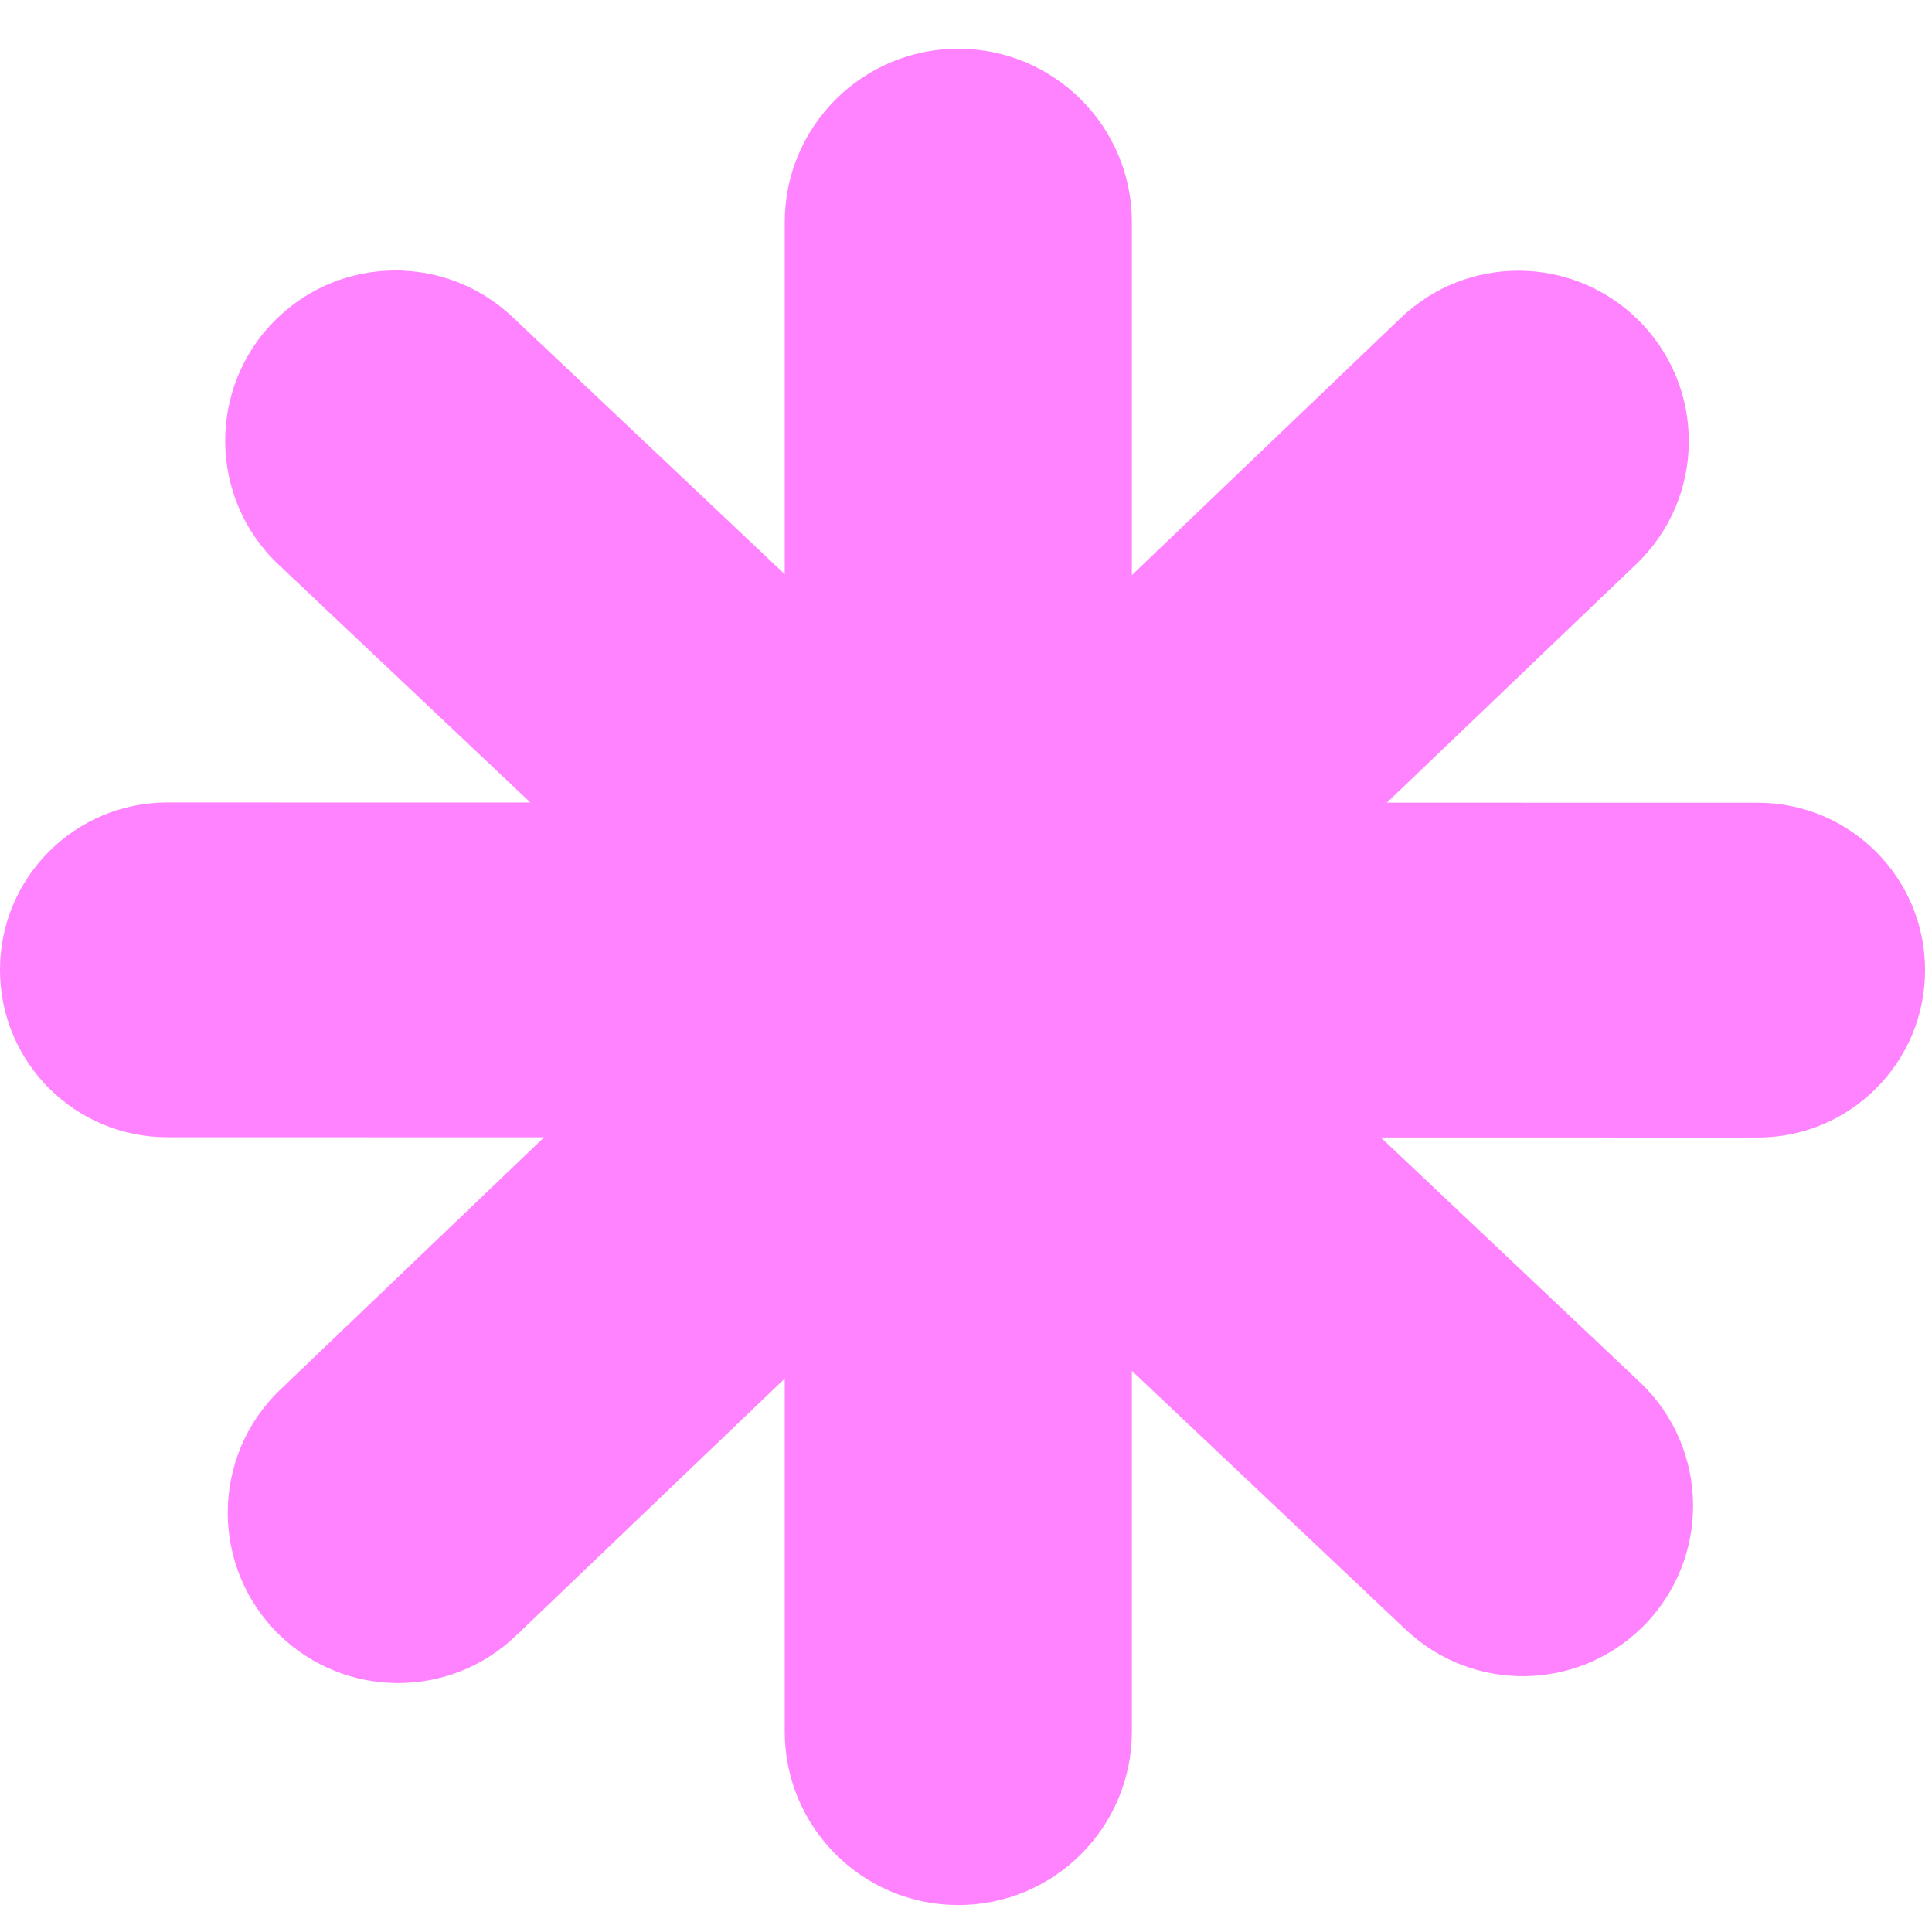
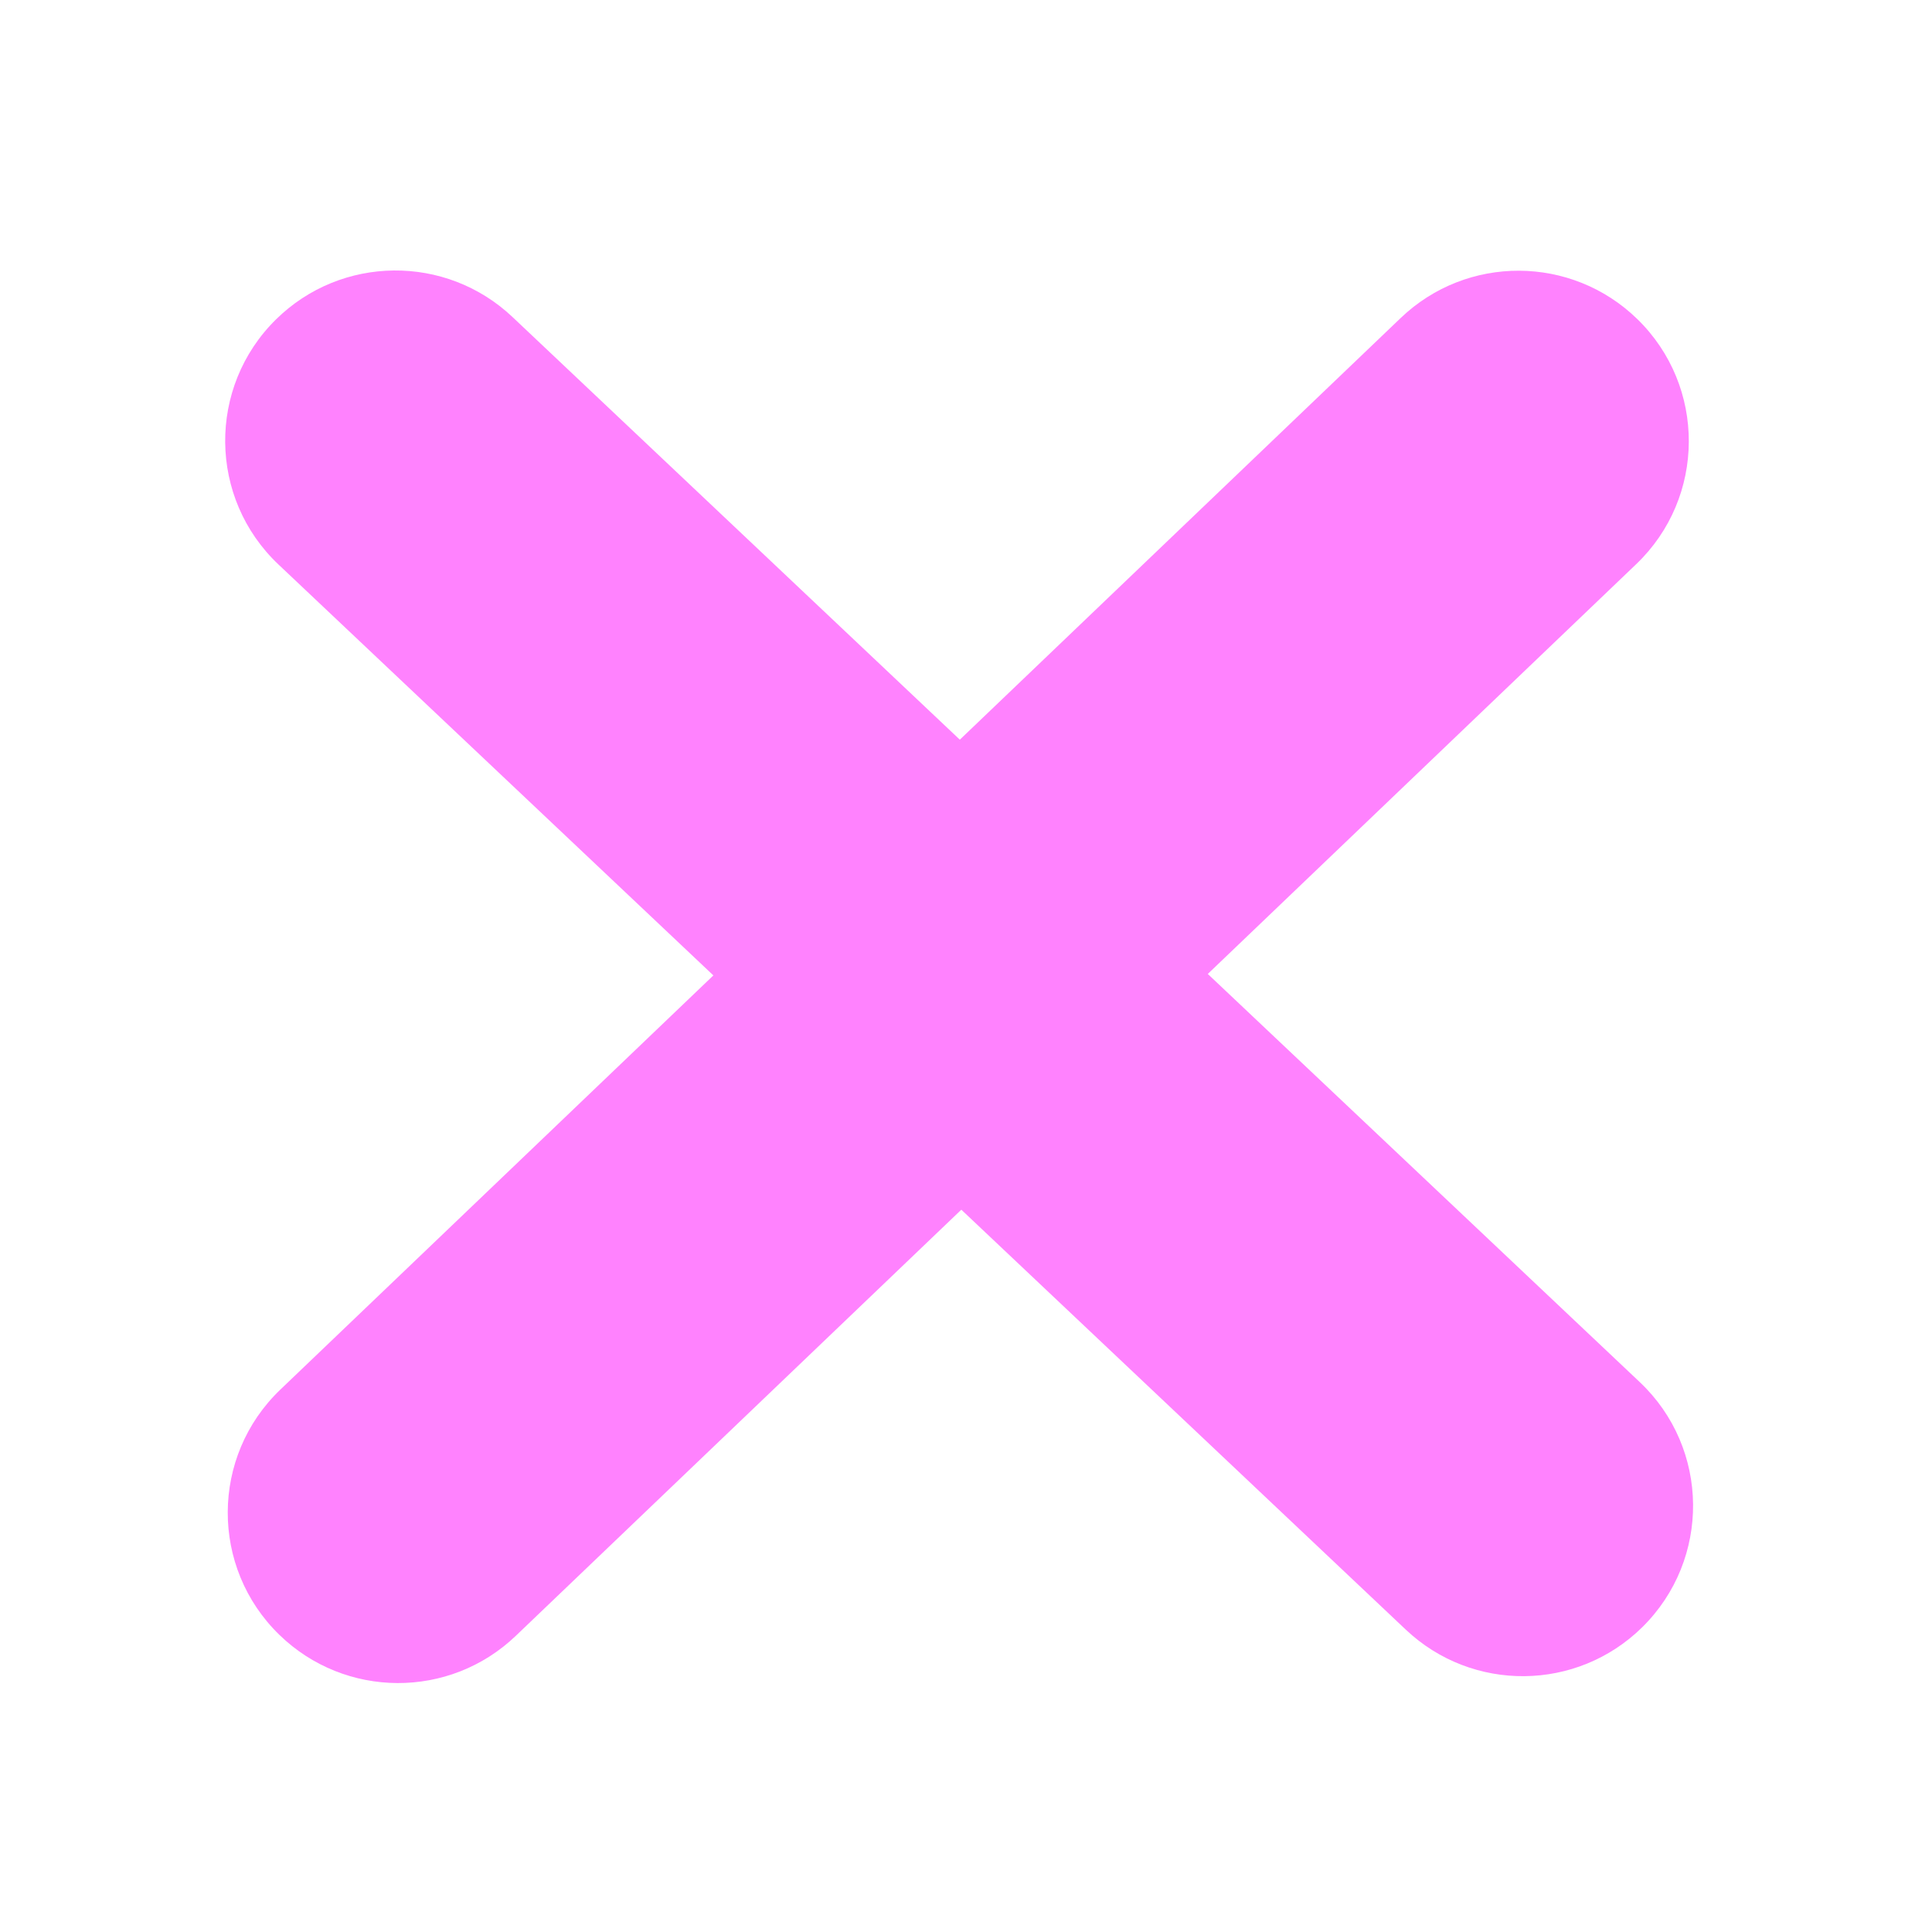
<svg xmlns="http://www.w3.org/2000/svg" width="22" height="22" viewBox="0 0 22 22" fill="none">
-   <path d="M8.936 2.531C8.936 1.44 9.82 0.555 10.912 0.555C12.004 0.555 12.889 1.44 12.889 2.531V19.716C12.889 20.808 12.004 21.693 10.912 21.693C9.82 21.693 8.936 20.808 8.936 19.716V2.531Z" fill="#FF82FE" />
  <path d="M15.95 3.621C16.704 2.899 17.894 2.904 18.643 3.632C19.431 4.398 19.426 5.665 18.632 6.424L5.874 18.627C5.12 19.349 3.93 19.344 3.181 18.616C2.393 17.85 2.398 16.583 3.193 15.823L15.95 3.621Z" fill="#FF82FE" />
  <path d="M18.672 15.738C19.471 16.492 19.483 17.759 18.7 18.53C17.956 19.262 16.767 19.274 16.008 18.557L3.172 6.429C2.373 5.675 2.36 4.408 3.143 3.637C3.887 2.905 5.077 2.893 5.836 3.61L18.672 15.738Z" fill="#FF82FE" />
-   <path d="M1.906 12.95C0.853 12.95 1.12605e-05 12.097 0 11.044C0 9.991 0.854 9.138 1.906 9.138L20.015 9.141C21.068 9.141 21.921 9.995 21.921 11.047C21.921 12.1 21.067 12.953 20.015 12.953L1.906 12.95Z" fill="#FF82FE" />
</svg>